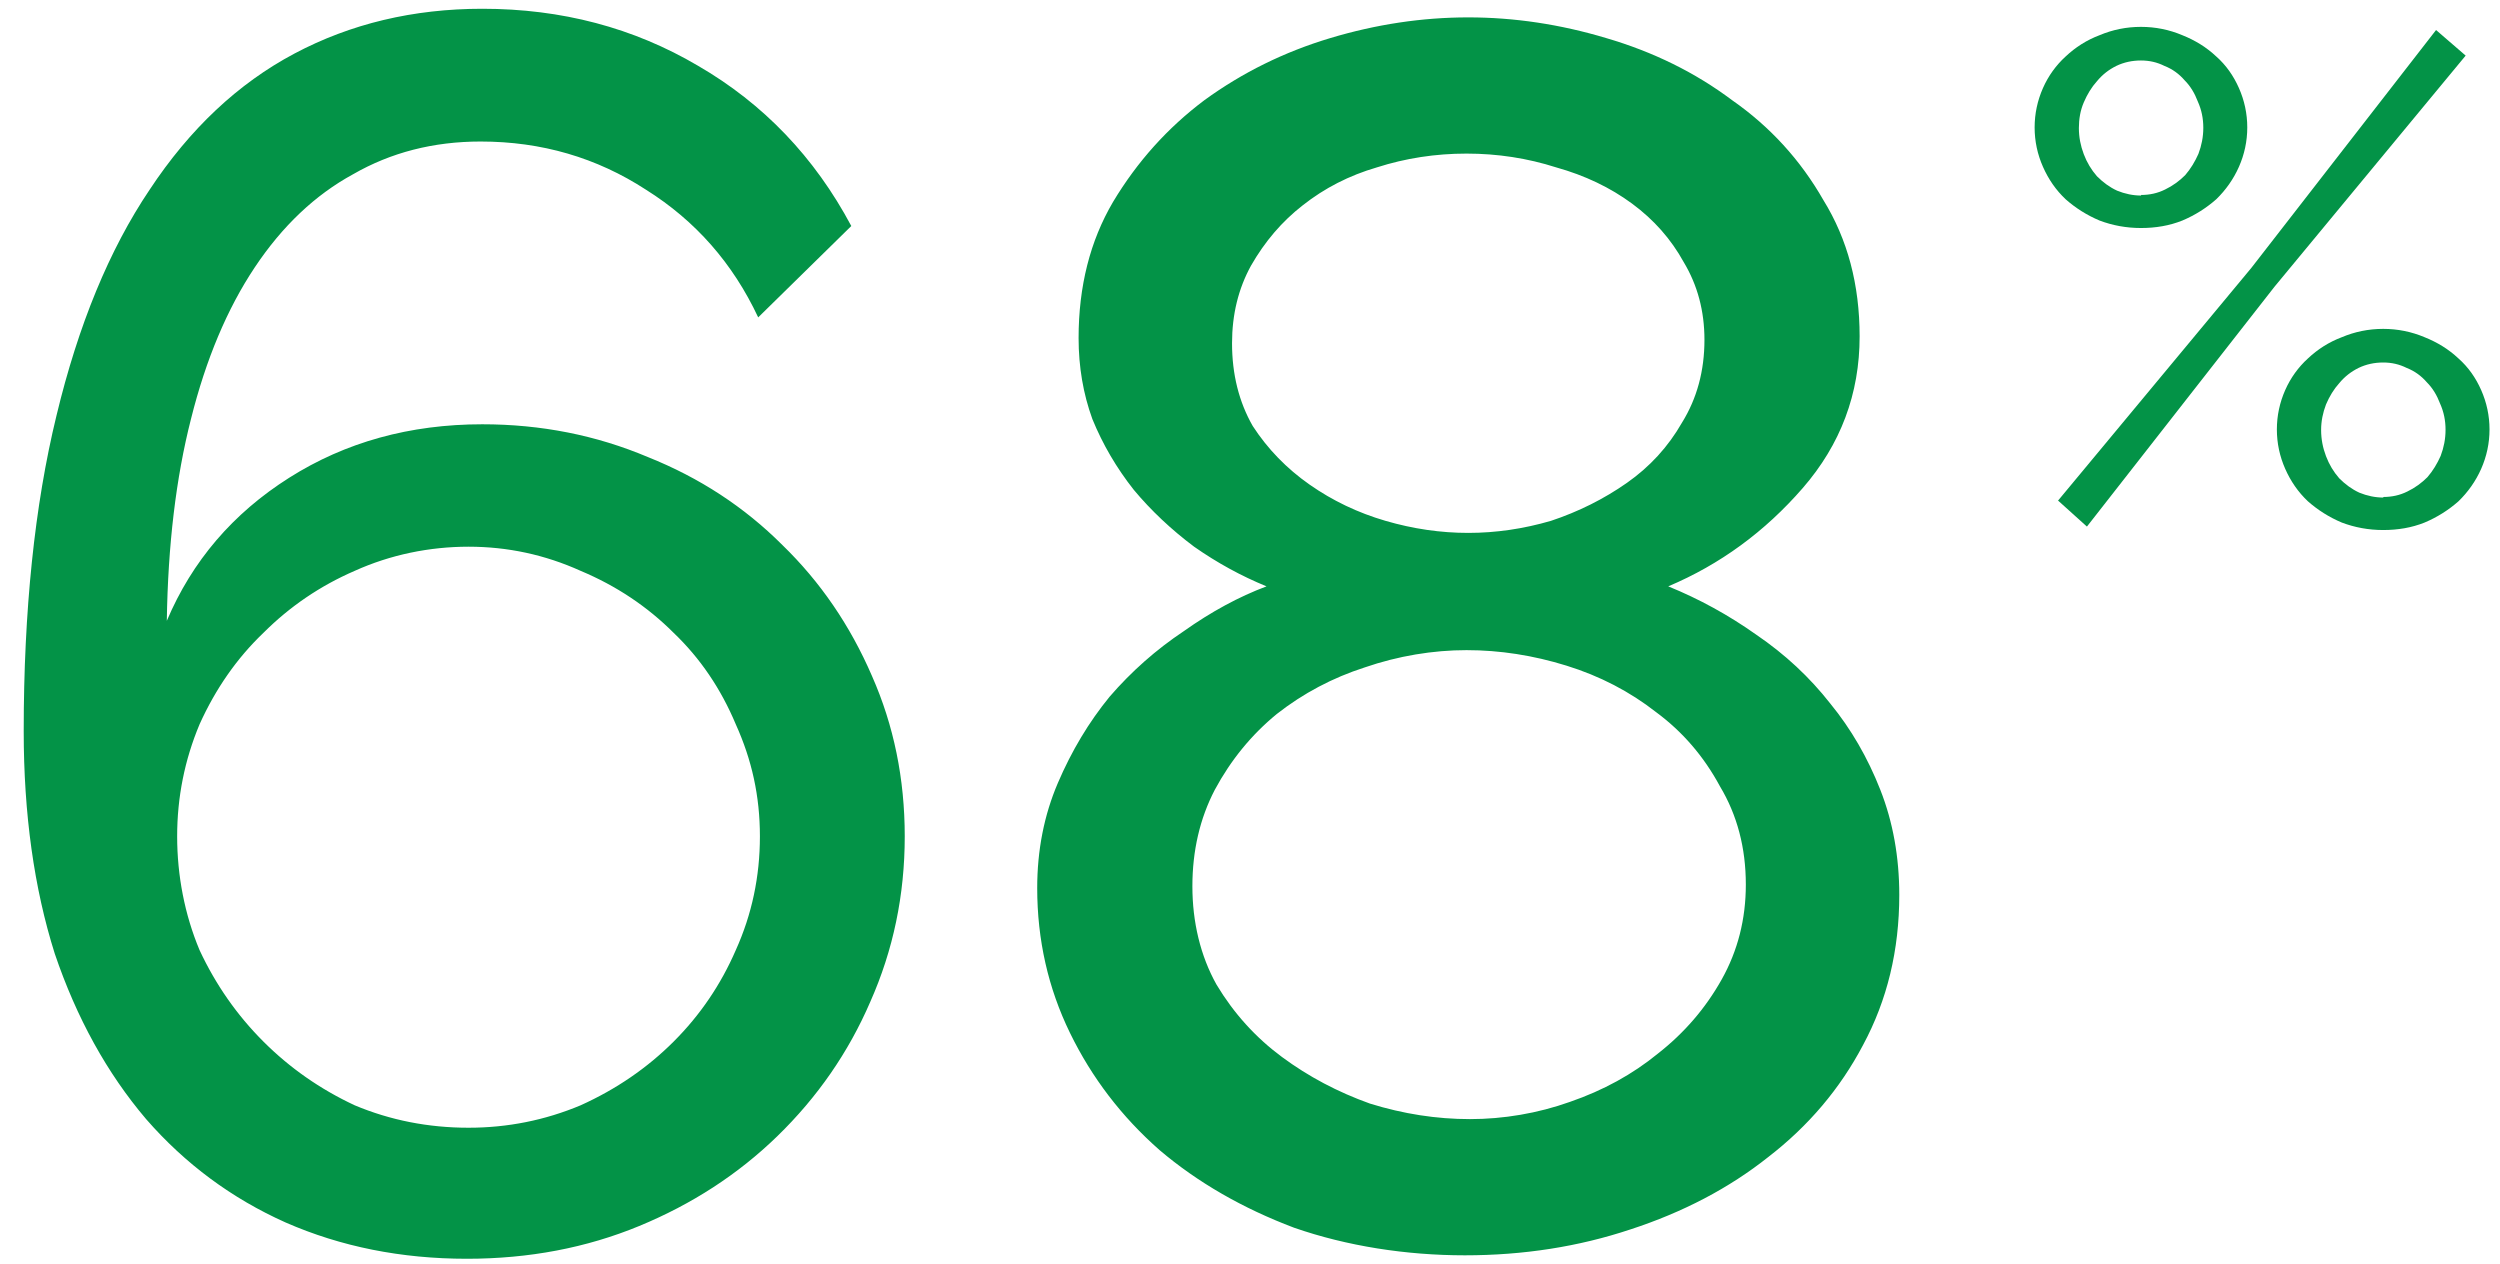
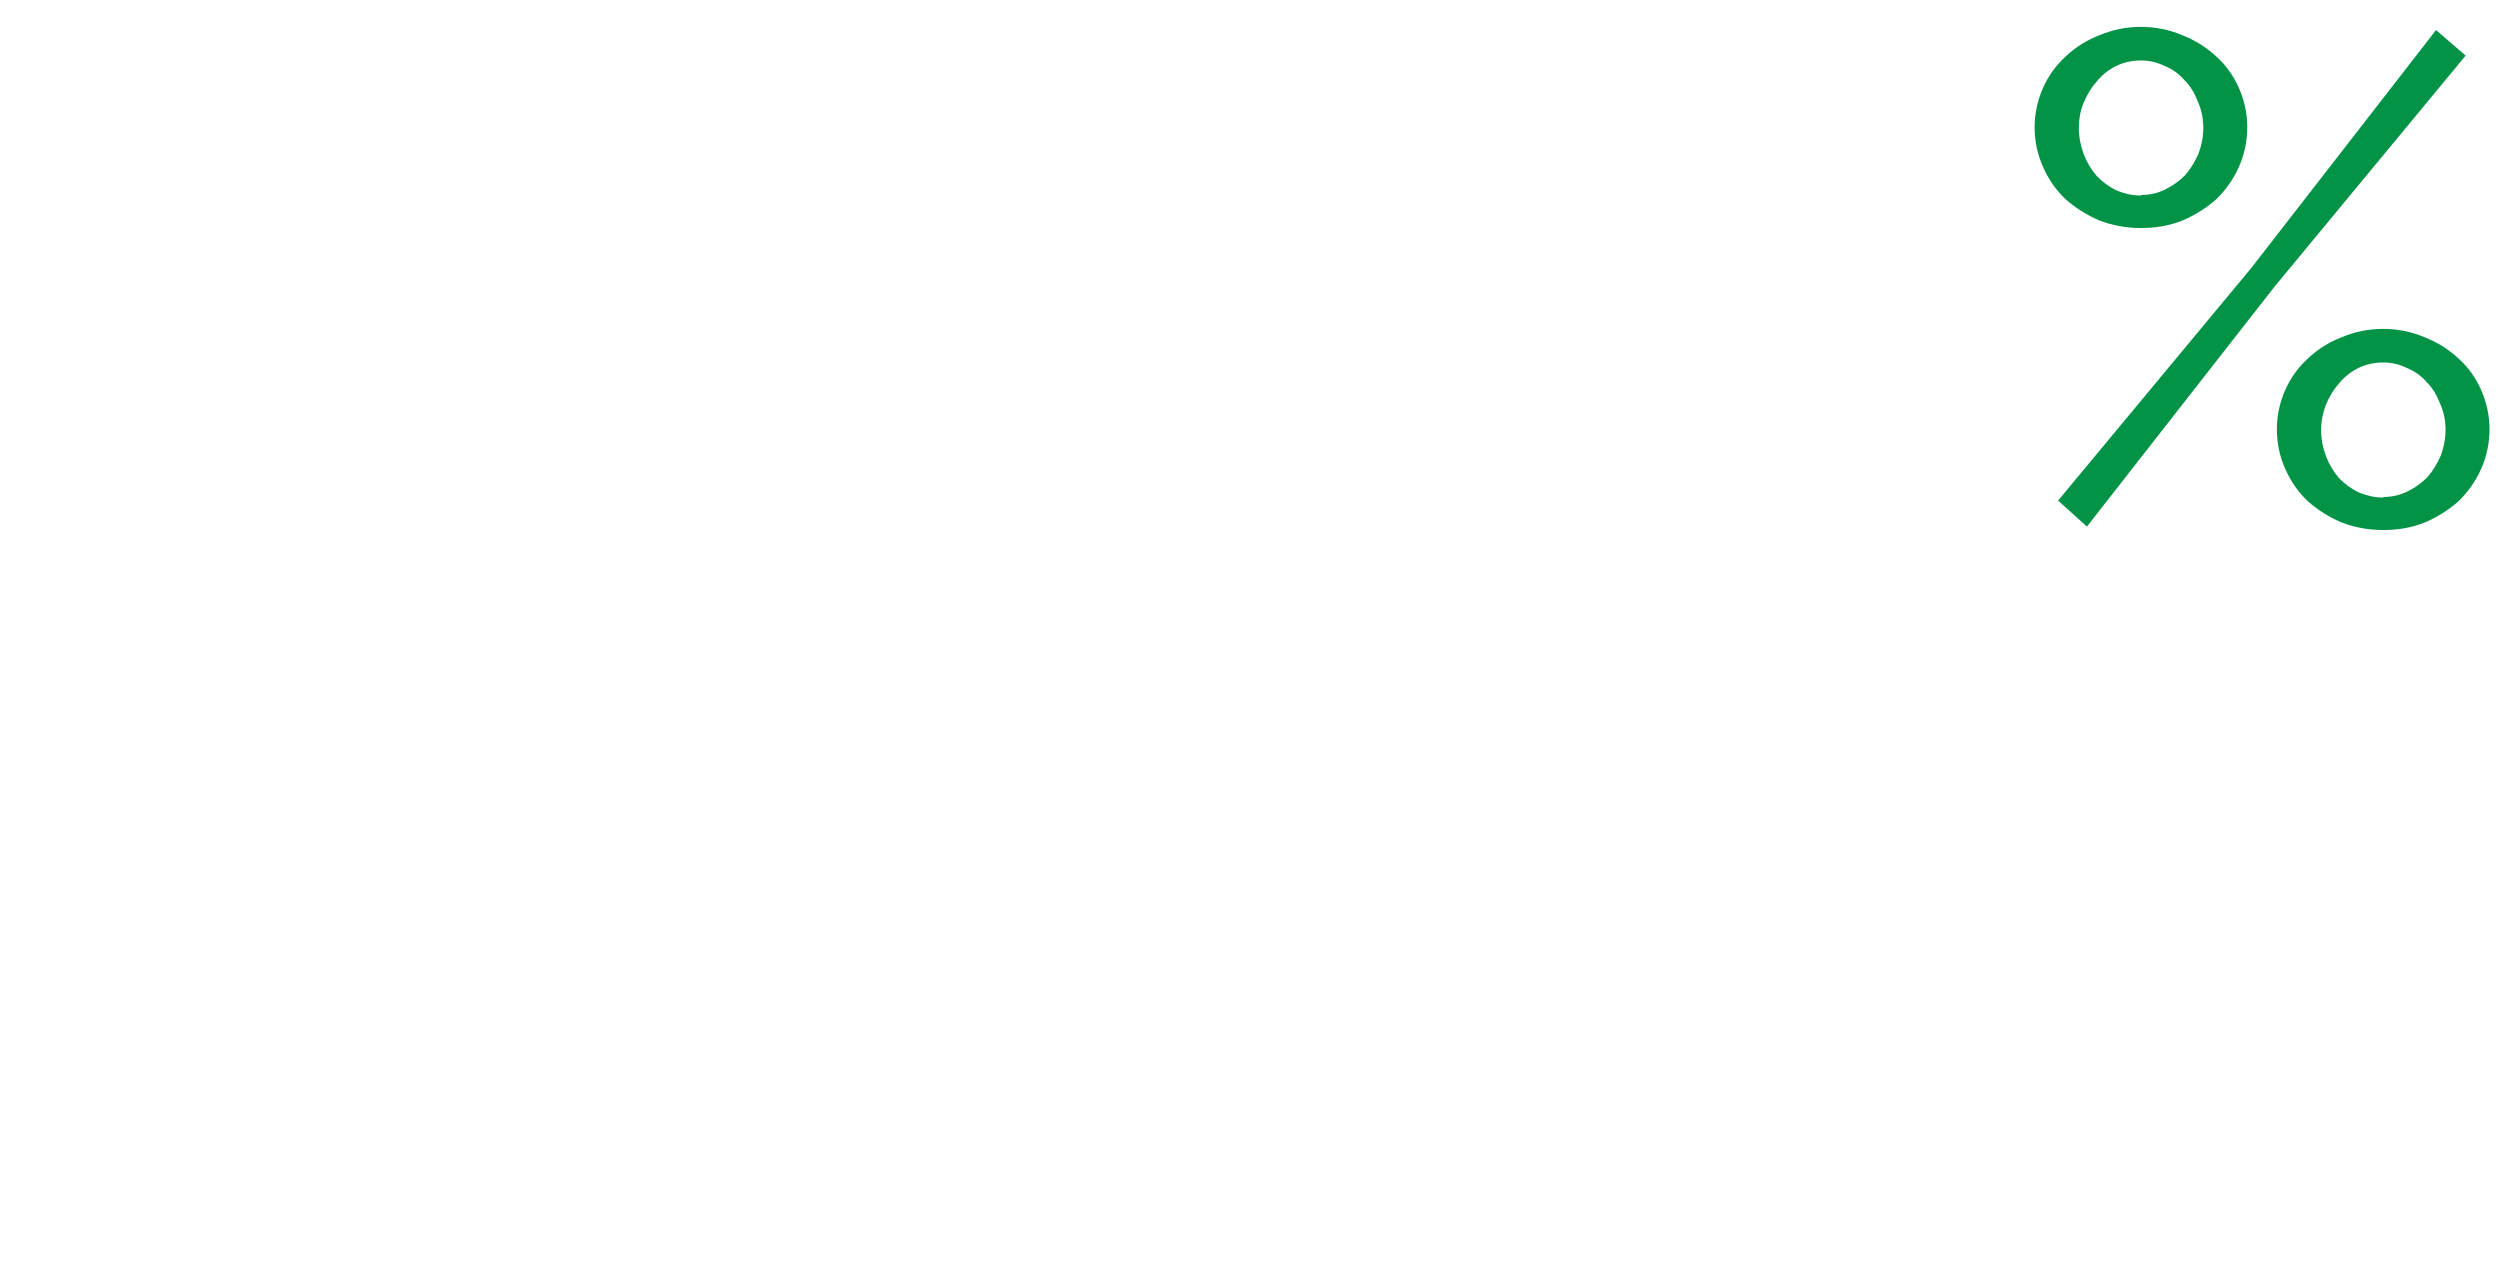
<svg xmlns="http://www.w3.org/2000/svg" width="87" height="44" viewBox="0 0 87 44" fill="none">
  <g id="Group 75483">
-     <path id="Vector" d="M42.875 11.945C42.875 13.025 43.115 13.985 43.595 14.825C44.115 15.625 44.775 16.305 45.575 16.865C46.375 17.425 47.255 17.845 48.215 18.125C49.175 18.405 50.135 18.545 51.095 18.545C52.055 18.545 53.015 18.405 53.975 18.125C54.935 17.805 55.815 17.365 56.615 16.805C57.415 16.245 58.055 15.545 58.535 14.705C59.055 13.865 59.315 12.905 59.315 11.825C59.315 10.825 59.075 9.925 58.595 9.125C58.155 8.325 57.555 7.645 56.795 7.085C56.035 6.525 55.155 6.105 54.155 5.825C53.155 5.505 52.115 5.345 51.035 5.345C49.955 5.345 48.915 5.505 47.915 5.825C46.955 6.105 46.095 6.545 45.335 7.145C44.615 7.705 44.015 8.405 43.535 9.245C43.095 10.045 42.875 10.945 42.875 11.945ZM60.755 30.785C60.755 29.505 60.455 28.365 59.855 27.365C59.295 26.325 58.555 25.465 57.635 24.785C56.715 24.065 55.675 23.525 54.515 23.165C53.355 22.805 52.195 22.625 51.035 22.625C49.875 22.625 48.655 22.825 47.495 23.225C46.375 23.585 45.355 24.125 44.435 24.845C43.555 25.565 42.835 26.445 42.275 27.485C41.755 28.485 41.495 29.605 41.495 30.845C41.495 32.085 41.775 33.265 42.335 34.265C42.935 35.265 43.695 36.105 44.615 36.785C45.535 37.465 46.555 38.005 47.675 38.405C48.835 38.765 49.995 38.945 51.155 38.945C52.315 38.945 53.515 38.745 54.635 38.345C55.795 37.945 56.815 37.385 57.695 36.665C58.615 35.945 59.355 35.085 59.915 34.085C60.475 33.085 60.755 31.985 60.755 30.785ZM66.095 31.145C66.095 33.065 65.675 34.805 64.835 36.365C64.035 37.885 62.935 39.185 61.535 40.265C60.175 41.345 58.575 42.185 56.735 42.785C54.935 43.385 53.015 43.685 50.975 43.685C48.935 43.685 46.875 43.365 45.035 42.725C43.235 42.045 41.675 41.145 40.355 40.025C39.035 38.865 37.995 37.505 37.235 35.945C36.475 34.385 36.095 32.705 36.095 30.905C36.095 29.585 36.335 28.365 36.815 27.245C37.295 26.125 37.895 25.125 38.615 24.245C39.375 23.365 40.235 22.605 41.195 21.965C42.155 21.285 43.115 20.765 44.075 20.405C43.195 20.045 42.355 19.585 41.555 19.025C40.755 18.425 40.055 17.765 39.455 17.045C38.855 16.285 38.375 15.465 38.015 14.585C37.695 13.705 37.535 12.765 37.535 11.765C37.535 9.965 37.935 8.385 38.735 7.025C39.575 5.625 40.635 4.445 41.915 3.485C43.235 2.525 44.695 1.805 46.295 1.325C47.895 0.845 49.495 0.605 51.095 0.605C52.695 0.605 54.295 0.845 55.895 1.325C57.535 1.805 58.995 2.525 60.275 3.485C61.595 4.405 62.655 5.565 63.455 6.965C64.295 8.325 64.715 9.905 64.715 11.705C64.715 13.705 64.055 15.465 62.735 16.985C61.415 18.505 59.855 19.645 58.055 20.405C59.135 20.845 60.155 21.405 61.115 22.085C62.115 22.765 62.975 23.565 63.695 24.485C64.415 25.365 64.995 26.365 65.435 27.485C65.875 28.605 66.095 29.825 66.095 31.145ZM16.305 39.245C17.665 39.245 18.965 38.985 20.205 38.465C21.445 37.905 22.525 37.165 23.445 36.245C24.365 35.325 25.085 34.265 25.605 33.065C26.165 31.825 26.445 30.505 26.445 29.105C26.445 27.705 26.165 26.445 25.605 25.205C25.085 23.965 24.365 22.905 23.445 22.025C22.525 21.105 21.445 20.385 20.205 19.865C18.965 19.305 17.665 19.025 16.305 19.025C14.945 19.025 13.585 19.305 12.345 19.865C11.145 20.385 10.085 21.105 9.165 22.025C8.245 22.905 7.505 23.965 6.945 25.205C6.425 26.445 6.165 27.745 6.165 29.105C6.165 30.465 6.425 31.825 6.945 33.065C7.505 34.265 8.245 35.325 9.165 36.245C10.085 37.165 11.145 37.905 12.345 38.465C13.585 38.985 14.905 39.245 16.305 39.245ZM31.485 29.105C31.485 31.145 31.085 33.065 30.285 34.865C29.525 36.625 28.445 38.185 27.045 39.545C25.685 40.865 24.085 41.905 22.245 42.665C20.405 43.425 18.405 43.805 16.245 43.805C13.965 43.805 11.865 43.385 9.945 42.545C8.065 41.705 6.445 40.505 5.085 38.945C3.725 37.345 2.665 35.425 1.905 33.185C1.185 30.905 0.825 28.325 0.825 25.445C0.825 21.245 1.205 17.585 1.965 14.465C2.725 11.305 3.805 8.685 5.205 6.605C6.605 4.485 8.285 2.905 10.245 1.865C12.205 0.825 14.385 0.305 16.785 0.305C19.545 0.305 22.045 0.965 24.285 2.285C26.565 3.605 28.345 5.465 29.625 7.865L26.385 11.045C25.505 9.165 24.205 7.685 22.485 6.605C20.765 5.485 18.845 4.925 16.725 4.925C15.085 4.925 13.605 5.305 12.285 6.065C10.965 6.785 9.825 7.865 8.865 9.305C7.905 10.745 7.165 12.505 6.645 14.585C6.125 16.625 5.845 18.965 5.805 21.605C6.685 19.525 8.105 17.865 10.065 16.625C12.025 15.385 14.265 14.765 16.785 14.765C18.825 14.765 20.745 15.145 22.545 15.905C24.345 16.625 25.905 17.645 27.225 18.965C28.545 20.245 29.585 21.765 30.345 23.525C31.105 25.245 31.485 27.105 31.485 29.105Z" fill="#039347" />
    <path id="Vector_2" d="M71.625 17.415L78.345 9.325L84.775 1.045L85.805 1.935L79.155 9.975L72.625 18.325L71.615 17.415H71.625ZM82.935 17.295C83.235 17.295 83.515 17.235 83.775 17.105C84.045 16.975 84.275 16.805 84.475 16.605C84.665 16.385 84.815 16.135 84.935 15.865C85.045 15.575 85.105 15.275 85.105 14.955C85.105 14.635 85.045 14.335 84.915 14.045C84.805 13.755 84.655 13.505 84.455 13.305C84.265 13.085 84.035 12.915 83.755 12.805C83.495 12.675 83.225 12.615 82.935 12.615C82.635 12.615 82.345 12.675 82.075 12.805C81.815 12.935 81.595 13.105 81.405 13.335C81.215 13.545 81.065 13.795 80.945 14.075C80.835 14.365 80.775 14.655 80.775 14.965C80.775 15.285 80.835 15.585 80.945 15.875C81.055 16.165 81.205 16.415 81.405 16.645C81.615 16.855 81.845 17.025 82.105 17.145C82.375 17.255 82.655 17.315 82.945 17.315L82.935 17.295ZM82.935 18.445C82.425 18.445 81.945 18.355 81.495 18.185C81.045 17.995 80.655 17.745 80.315 17.445C79.975 17.125 79.715 16.745 79.525 16.315C79.335 15.885 79.235 15.425 79.235 14.945C79.235 14.465 79.335 14.005 79.525 13.575C79.715 13.145 79.985 12.775 80.315 12.475C80.655 12.155 81.045 11.905 81.495 11.735C81.945 11.545 82.425 11.445 82.935 11.445C83.445 11.445 83.925 11.545 84.375 11.735C84.825 11.915 85.215 12.155 85.555 12.475C85.895 12.775 86.155 13.145 86.345 13.575C86.535 14.005 86.635 14.465 86.635 14.945C86.635 15.425 86.535 15.885 86.345 16.315C86.155 16.745 85.885 17.125 85.555 17.445C85.215 17.745 84.825 17.995 84.375 18.185C83.925 18.365 83.445 18.445 82.935 18.445ZM74.505 6.785C74.805 6.785 75.085 6.725 75.345 6.595C75.615 6.465 75.845 6.295 76.045 6.095C76.235 5.875 76.385 5.625 76.505 5.355C76.615 5.065 76.675 4.765 76.675 4.445C76.675 4.125 76.615 3.825 76.485 3.535C76.375 3.245 76.225 2.995 76.025 2.795C75.835 2.575 75.605 2.405 75.325 2.295C75.065 2.165 74.795 2.105 74.505 2.105C74.205 2.105 73.915 2.165 73.645 2.295C73.385 2.425 73.165 2.595 72.975 2.825C72.785 3.035 72.635 3.285 72.515 3.565C72.395 3.845 72.345 4.145 72.345 4.455C72.345 4.775 72.405 5.075 72.515 5.365C72.625 5.655 72.775 5.905 72.975 6.135C73.185 6.345 73.415 6.515 73.675 6.635C73.945 6.745 74.225 6.805 74.515 6.805L74.505 6.785ZM74.505 7.935C73.995 7.935 73.515 7.845 73.065 7.675C72.615 7.485 72.225 7.235 71.885 6.935C71.545 6.615 71.285 6.235 71.095 5.805C70.905 5.375 70.805 4.915 70.805 4.435C70.805 3.955 70.905 3.495 71.095 3.065C71.285 2.635 71.555 2.265 71.885 1.965C72.225 1.645 72.615 1.395 73.065 1.225C73.515 1.035 73.995 0.935 74.505 0.935C75.015 0.935 75.495 1.035 75.945 1.225C76.395 1.405 76.785 1.645 77.125 1.965C77.465 2.265 77.725 2.635 77.915 3.065C78.105 3.495 78.205 3.955 78.205 4.435C78.205 4.915 78.105 5.375 77.915 5.805C77.725 6.235 77.455 6.615 77.125 6.935C76.785 7.235 76.395 7.485 75.945 7.675C75.495 7.855 75.015 7.935 74.505 7.935Z" fill="#039347" />
  </g>
</svg>